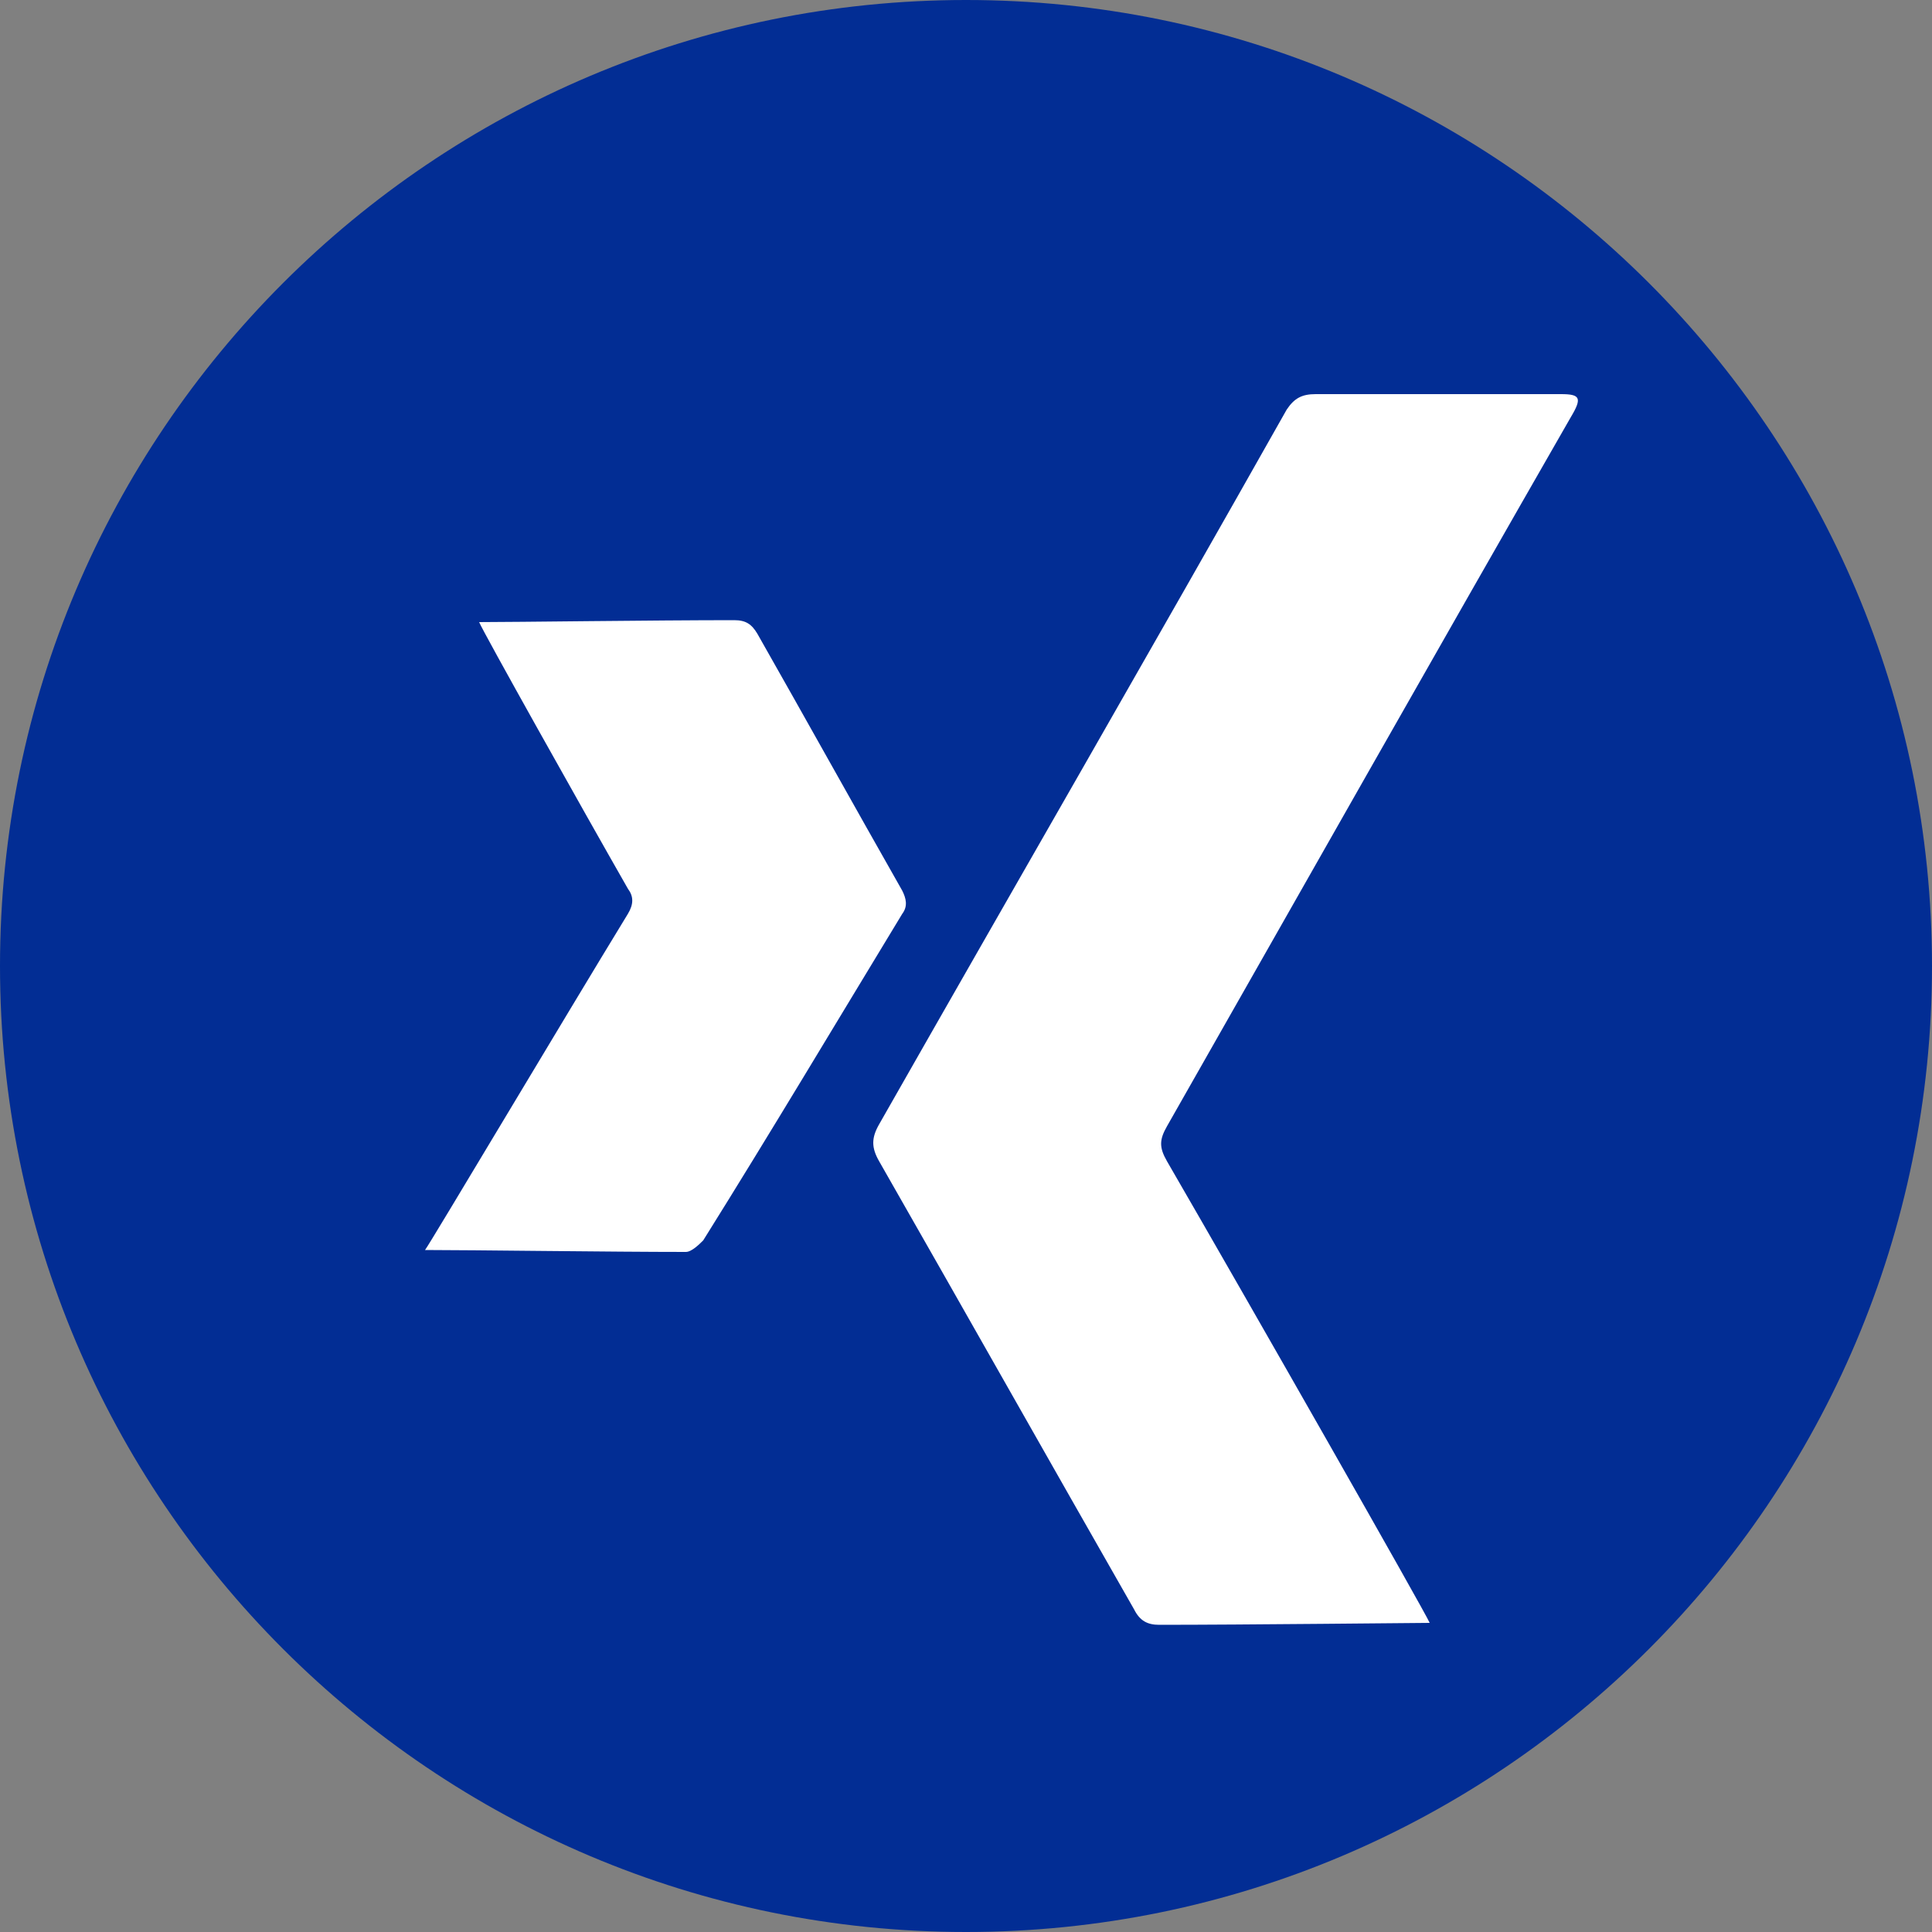
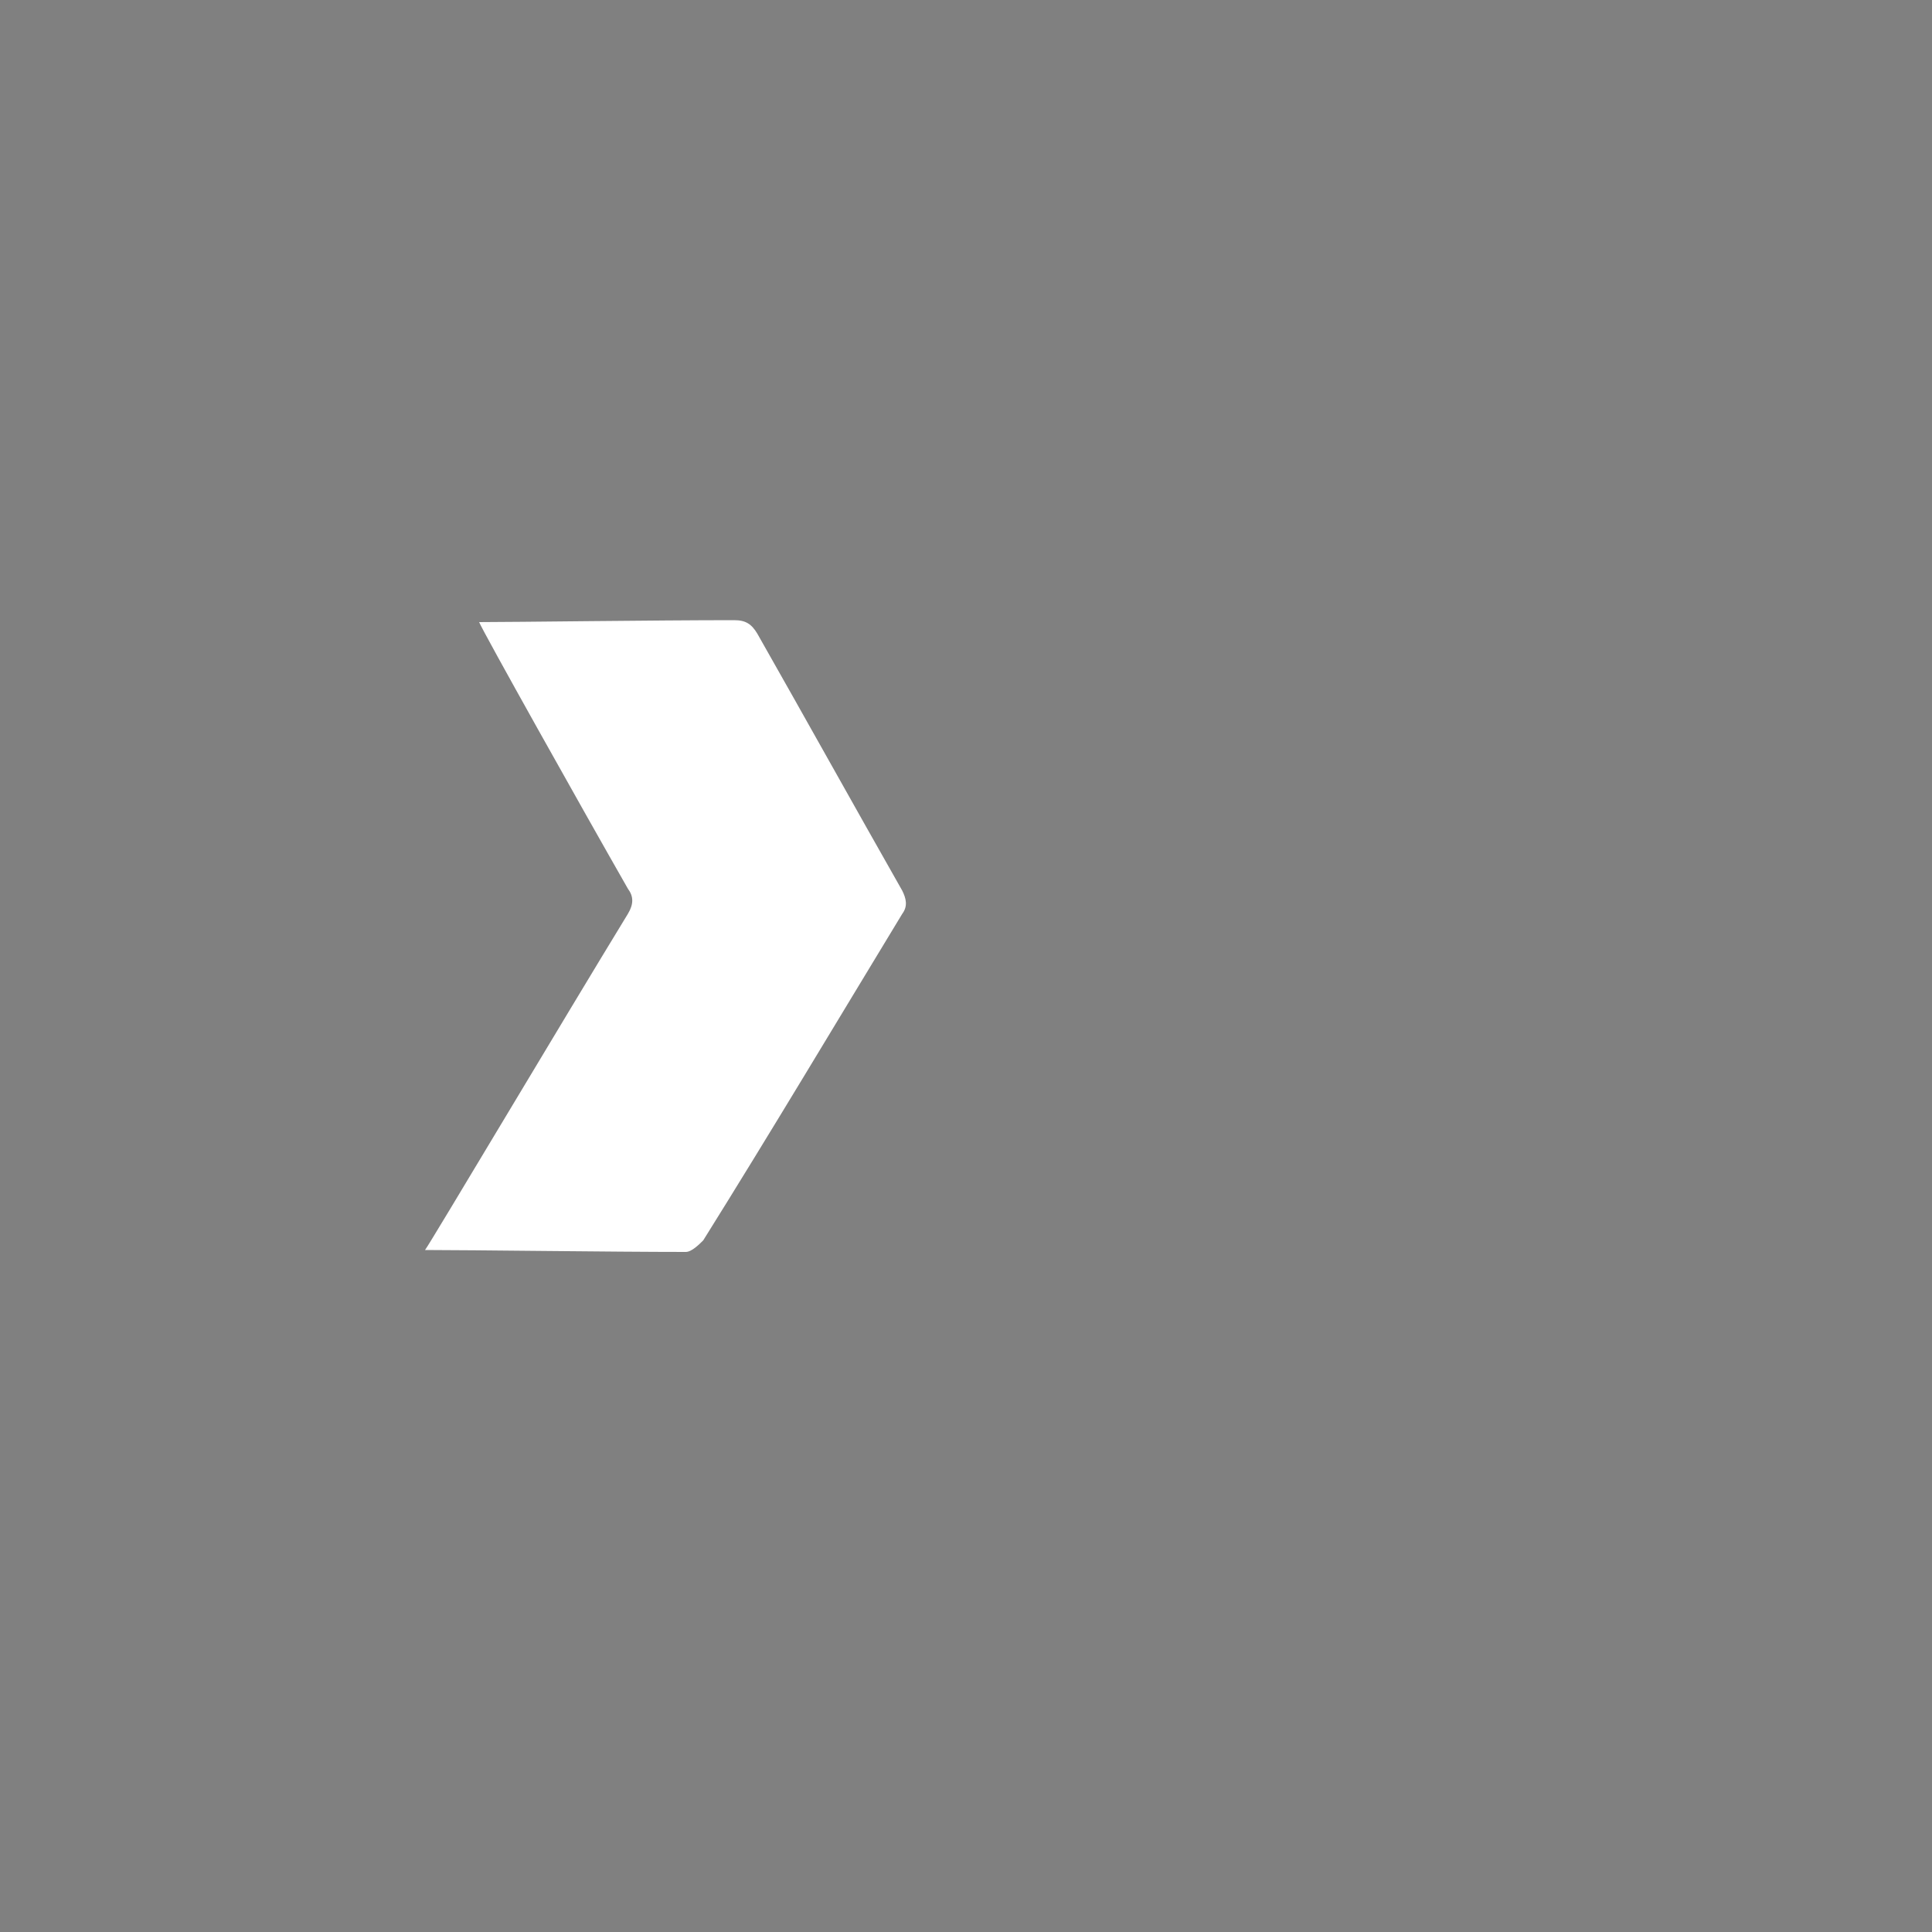
<svg xmlns="http://www.w3.org/2000/svg" id="Ebene_1" data-name="Ebene 1" width="100" height="100" version="1.1" viewBox="0 0 100 100">
  <rect x="0" y="0" width="100" height="100" fill="#808080" stroke="none" />
-   <path d="M50,0C22.4,0,0,22.4,0,50s22.4,50,50,50,50-22.4,50-50S77.6,0,50,0Z" fill="#022D94" stroke-width="0" />
  <path d="M35.5,64.8c-3.8,0-11.1-.1-13.5-.1.3-.4,7.2-12,10.5-17.4.3-.5.3-.9,0-1.3-2.4-4.2-7.5-13.3-7.7-13.8,1.8,0,9.1-.1,13.2-.1.6,0,.9.2,1.2.7,2.5,4.4,5,8.9,7.5,13.3.2.4.3.8,0,1.2-3.4,5.6-6.8,11.3-10.3,16.9-.2.2-.6.6-.9.6Z" fill="#fff" stroke-width="0" />
-   <path d="M81.3,21.6c-7,12.2-13.9,24.4-20.9,36.7-.4.7-.4,1.1,0,1.8,4.4,7.6,13.4,23.4,13.6,23.9-.5,0-9.7.1-14,.1-.6,0-1-.2-1.3-.8-4.4-7.7-8.8-15.5-13.2-23.2-.4-.7-.4-1.2,0-1.9,7-12.3,14.1-24.6,21.1-37,.4-.6.8-.8,1.5-.8h12.7c1,0,1.1.2.5,1.2Z" fill="#fff" stroke-width="0" />
</svg>